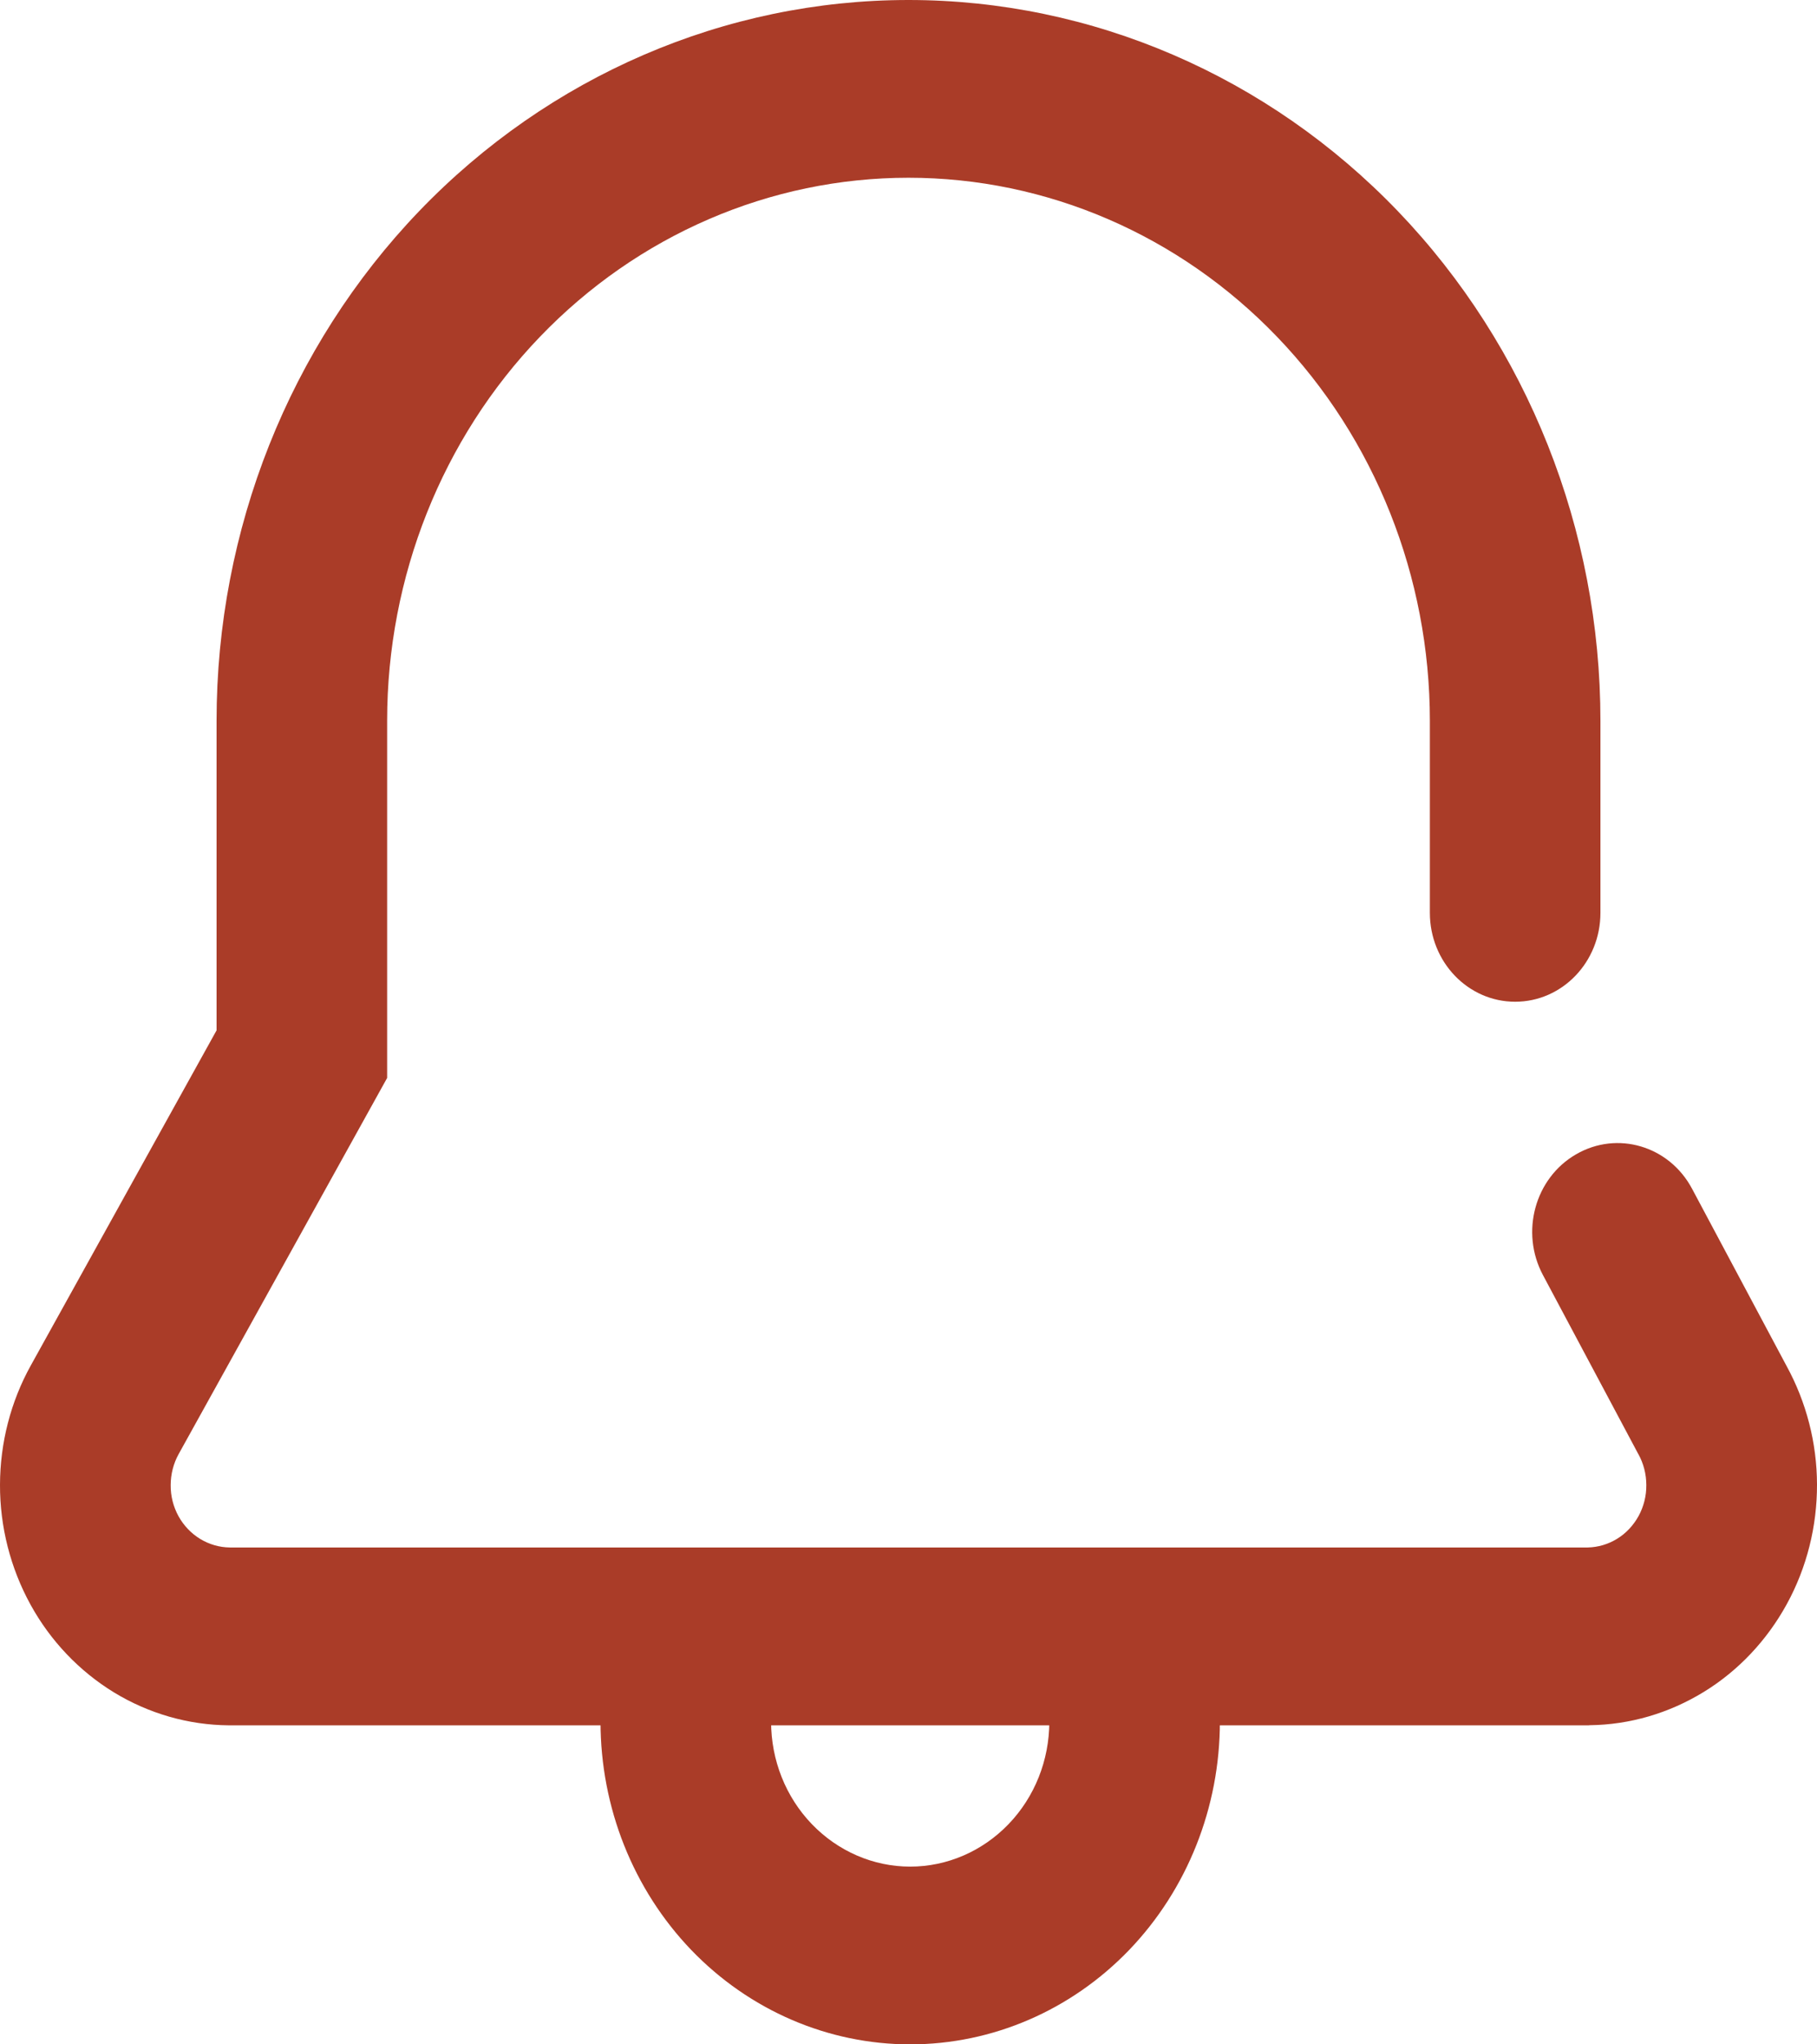
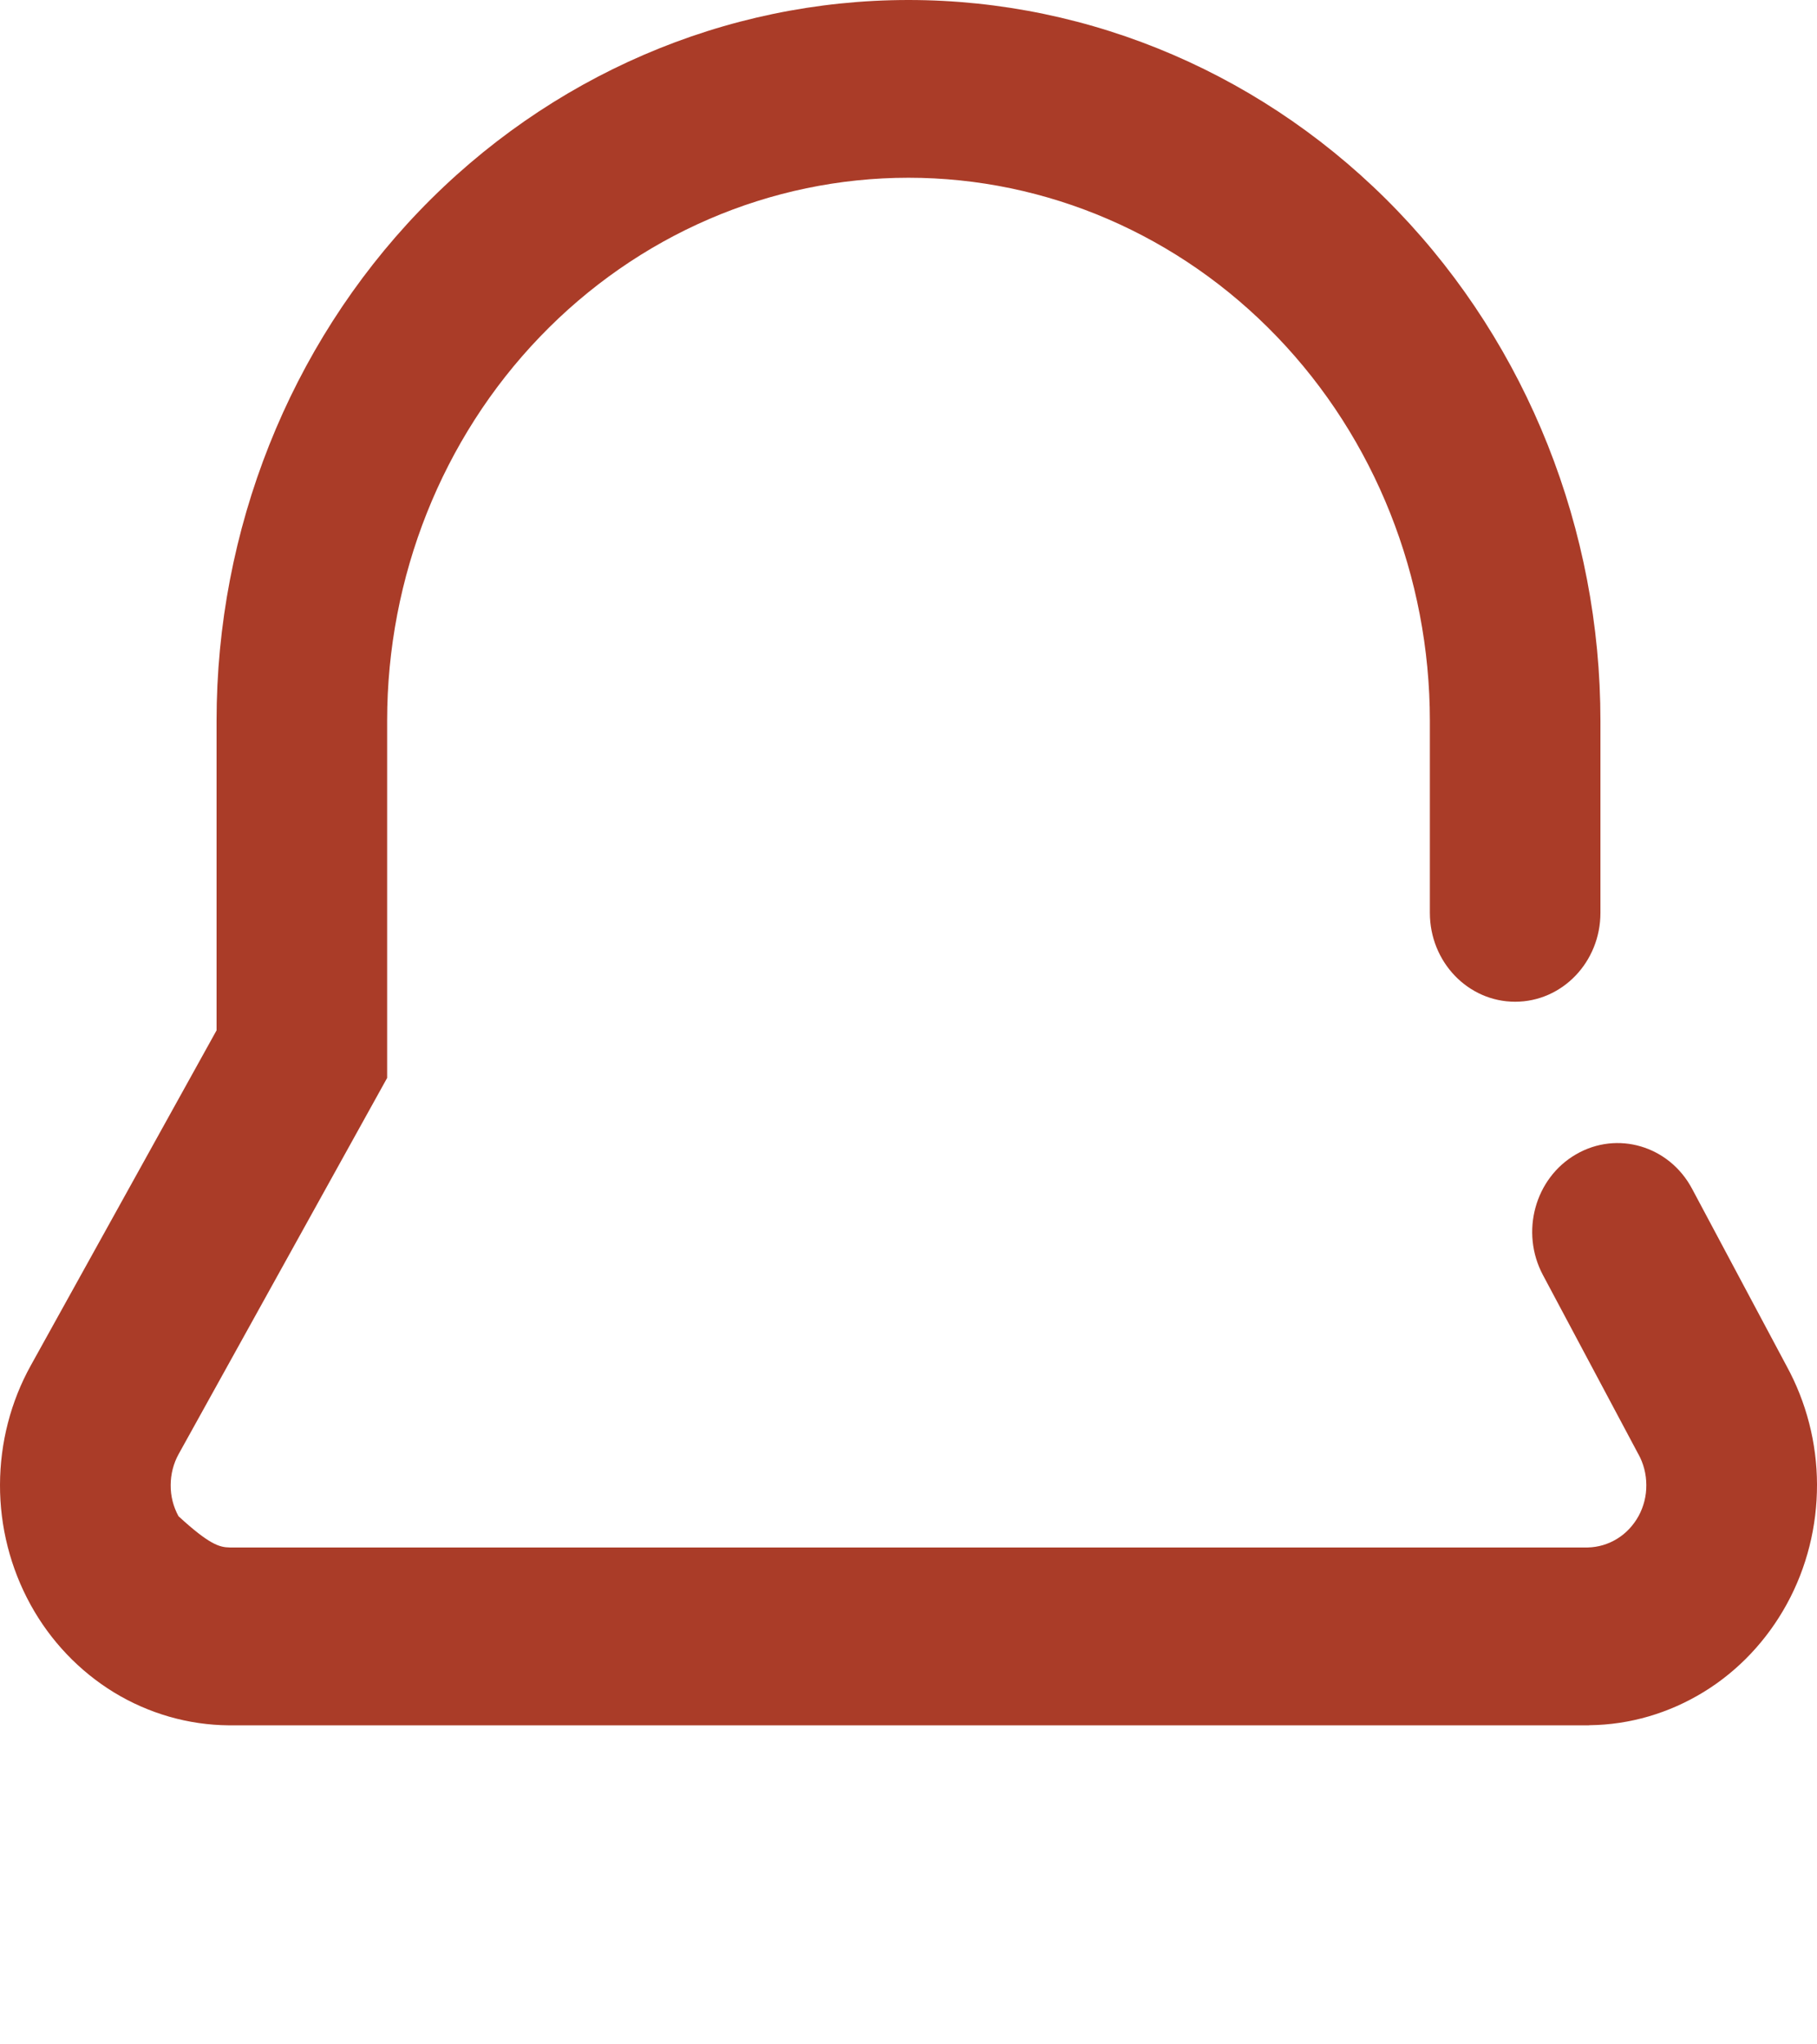
<svg xmlns="http://www.w3.org/2000/svg" width="16" height="18" viewBox="0 0 16 18" fill="none">
-   <path fill-rule="evenodd" clip-rule="evenodd" d="M3.691 1.859C4.834 0.669 6.384 0 8 0C9.616 0 11.166 0.669 12.309 1.859C13.451 3.049 14.093 4.664 14.093 6.347V8.037C14.093 8.47 13.757 8.82 13.342 8.82C12.927 8.82 12.591 8.47 12.591 8.037V6.347C12.591 5.079 12.107 3.862 11.246 2.966C10.385 2.069 9.217 1.565 8 1.565C6.782 1.565 5.615 2.069 4.754 2.966C3.893 3.862 3.409 5.079 3.409 6.347V9.491L1.573 12.803C1.527 12.886 1.503 12.981 1.503 13.076C1.502 13.172 1.526 13.266 1.572 13.35C1.618 13.433 1.684 13.502 1.763 13.55C1.842 13.598 1.932 13.624 2.023 13.625H13.982C14.072 13.623 14.161 13.597 14.239 13.549C14.318 13.501 14.383 13.431 14.429 13.348C14.474 13.265 14.498 13.171 14.497 13.076C14.497 12.98 14.473 12.886 14.427 12.803L14.424 12.798L13.587 11.227C13.385 10.849 13.516 10.372 13.879 10.163C14.242 9.953 14.699 10.089 14.9 10.467L15.732 12.027C15.906 12.345 15.999 12.704 16 13.07C16.001 13.439 15.91 13.802 15.735 14.122C15.56 14.442 15.308 14.71 15.003 14.897C14.698 15.084 14.352 15.186 13.998 15.19L13.988 15.191L2.014 15.191C1.659 15.188 1.311 15.088 1.005 14.902C0.699 14.715 0.444 14.448 0.268 14.127C0.092 13.806 -0.001 13.443 3.3573e-06 13.073C0.001 12.704 0.094 12.341 0.272 12.021L1.907 9.072V6.347C1.907 4.664 2.549 3.049 3.691 1.859Z" fill="#AA3C28" />
-   <path fill-rule="evenodd" clip-rule="evenodd" d="M6.039 14.377C6.454 14.377 6.79 14.727 6.79 15.159C6.79 15.498 6.919 15.822 7.149 16.061C7.379 16.3 7.69 16.435 8.015 16.435C8.34 16.435 8.651 16.3 8.881 16.061C9.111 15.822 9.24 15.498 9.24 15.159C9.24 14.727 9.576 14.377 9.991 14.377C10.406 14.377 10.742 14.727 10.742 15.159C10.742 15.913 10.455 16.635 9.944 17.168C9.432 17.701 8.738 18 8.015 18C7.292 18 6.598 17.701 6.086 17.168C5.575 16.635 5.288 15.913 5.288 15.159C5.288 14.727 5.624 14.377 6.039 14.377Z" fill="#AA3C28" />
+   <path fill-rule="evenodd" clip-rule="evenodd" d="M3.691 1.859C4.834 0.669 6.384 0 8 0C9.616 0 11.166 0.669 12.309 1.859C13.451 3.049 14.093 4.664 14.093 6.347V8.037C14.093 8.47 13.757 8.82 13.342 8.82C12.927 8.82 12.591 8.47 12.591 8.037V6.347C12.591 5.079 12.107 3.862 11.246 2.966C10.385 2.069 9.217 1.565 8 1.565C6.782 1.565 5.615 2.069 4.754 2.966C3.893 3.862 3.409 5.079 3.409 6.347V9.491L1.573 12.803C1.527 12.886 1.503 12.981 1.503 13.076C1.502 13.172 1.526 13.266 1.572 13.35C1.842 13.598 1.932 13.624 2.023 13.625H13.982C14.072 13.623 14.161 13.597 14.239 13.549C14.318 13.501 14.383 13.431 14.429 13.348C14.474 13.265 14.498 13.171 14.497 13.076C14.497 12.98 14.473 12.886 14.427 12.803L14.424 12.798L13.587 11.227C13.385 10.849 13.516 10.372 13.879 10.163C14.242 9.953 14.699 10.089 14.9 10.467L15.732 12.027C15.906 12.345 15.999 12.704 16 13.07C16.001 13.439 15.91 13.802 15.735 14.122C15.56 14.442 15.308 14.71 15.003 14.897C14.698 15.084 14.352 15.186 13.998 15.19L13.988 15.191L2.014 15.191C1.659 15.188 1.311 15.088 1.005 14.902C0.699 14.715 0.444 14.448 0.268 14.127C0.092 13.806 -0.001 13.443 3.3573e-06 13.073C0.001 12.704 0.094 12.341 0.272 12.021L1.907 9.072V6.347C1.907 4.664 2.549 3.049 3.691 1.859Z" fill="#AA3C28" />
</svg>